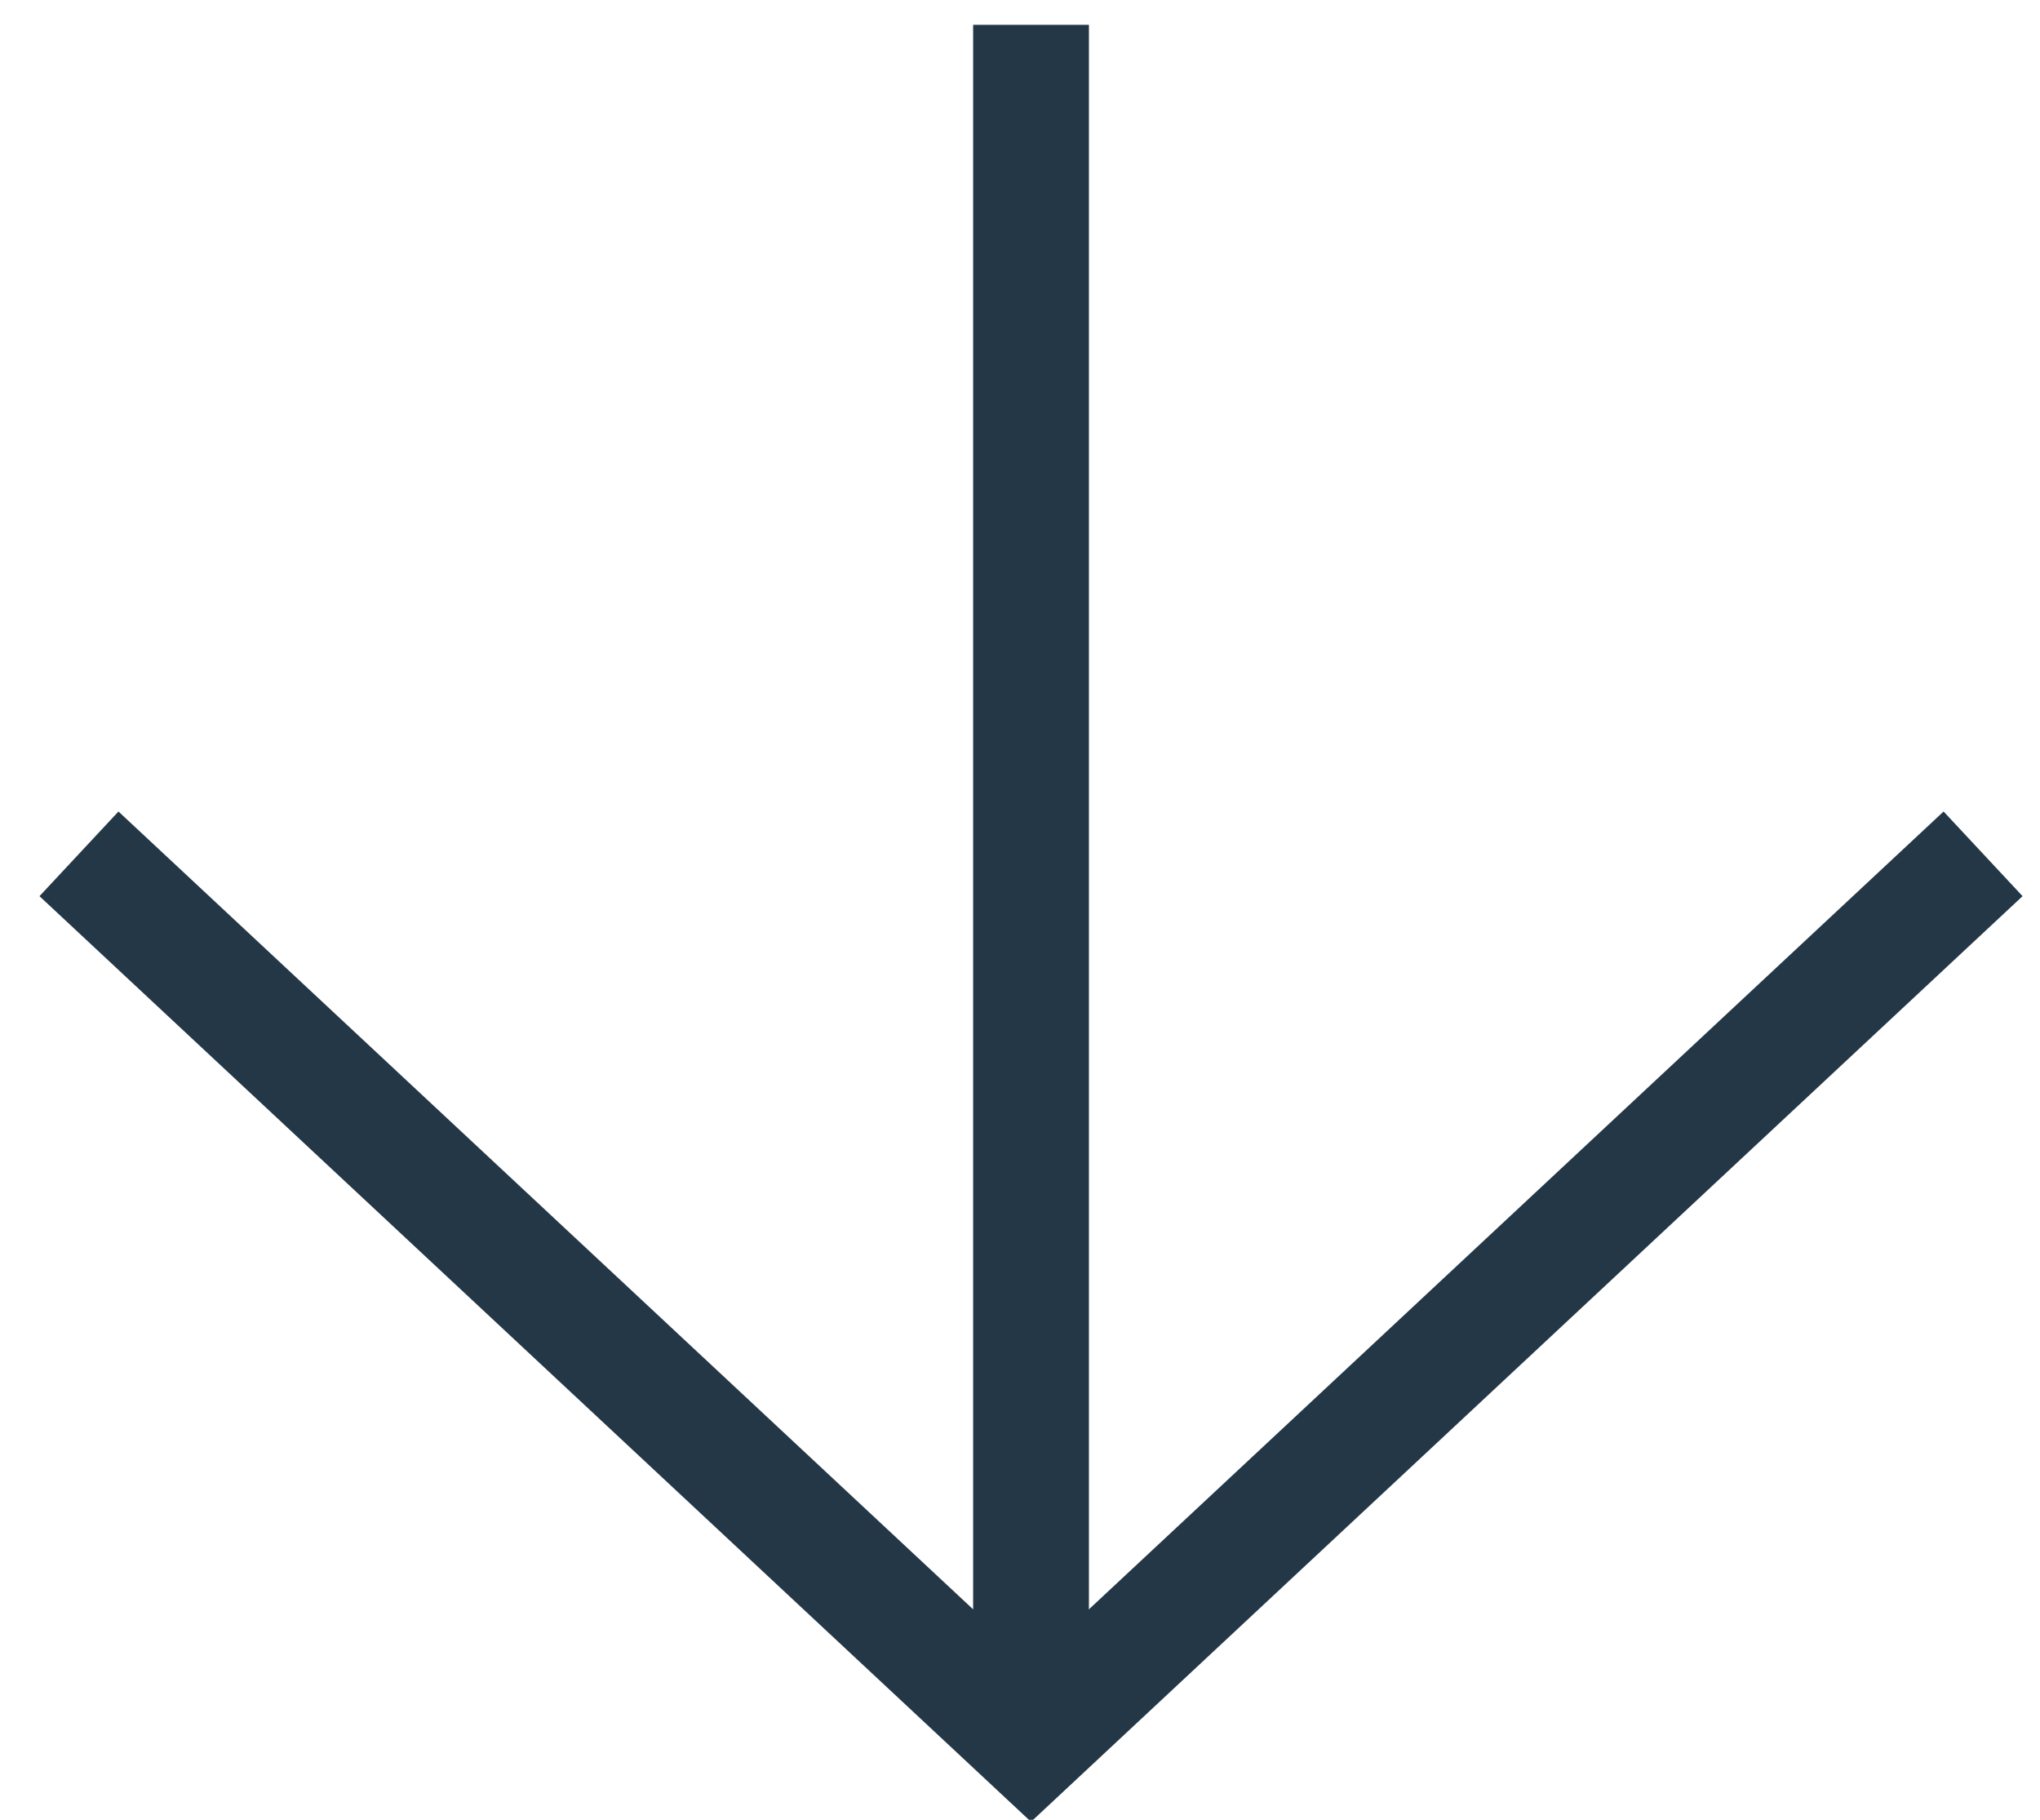
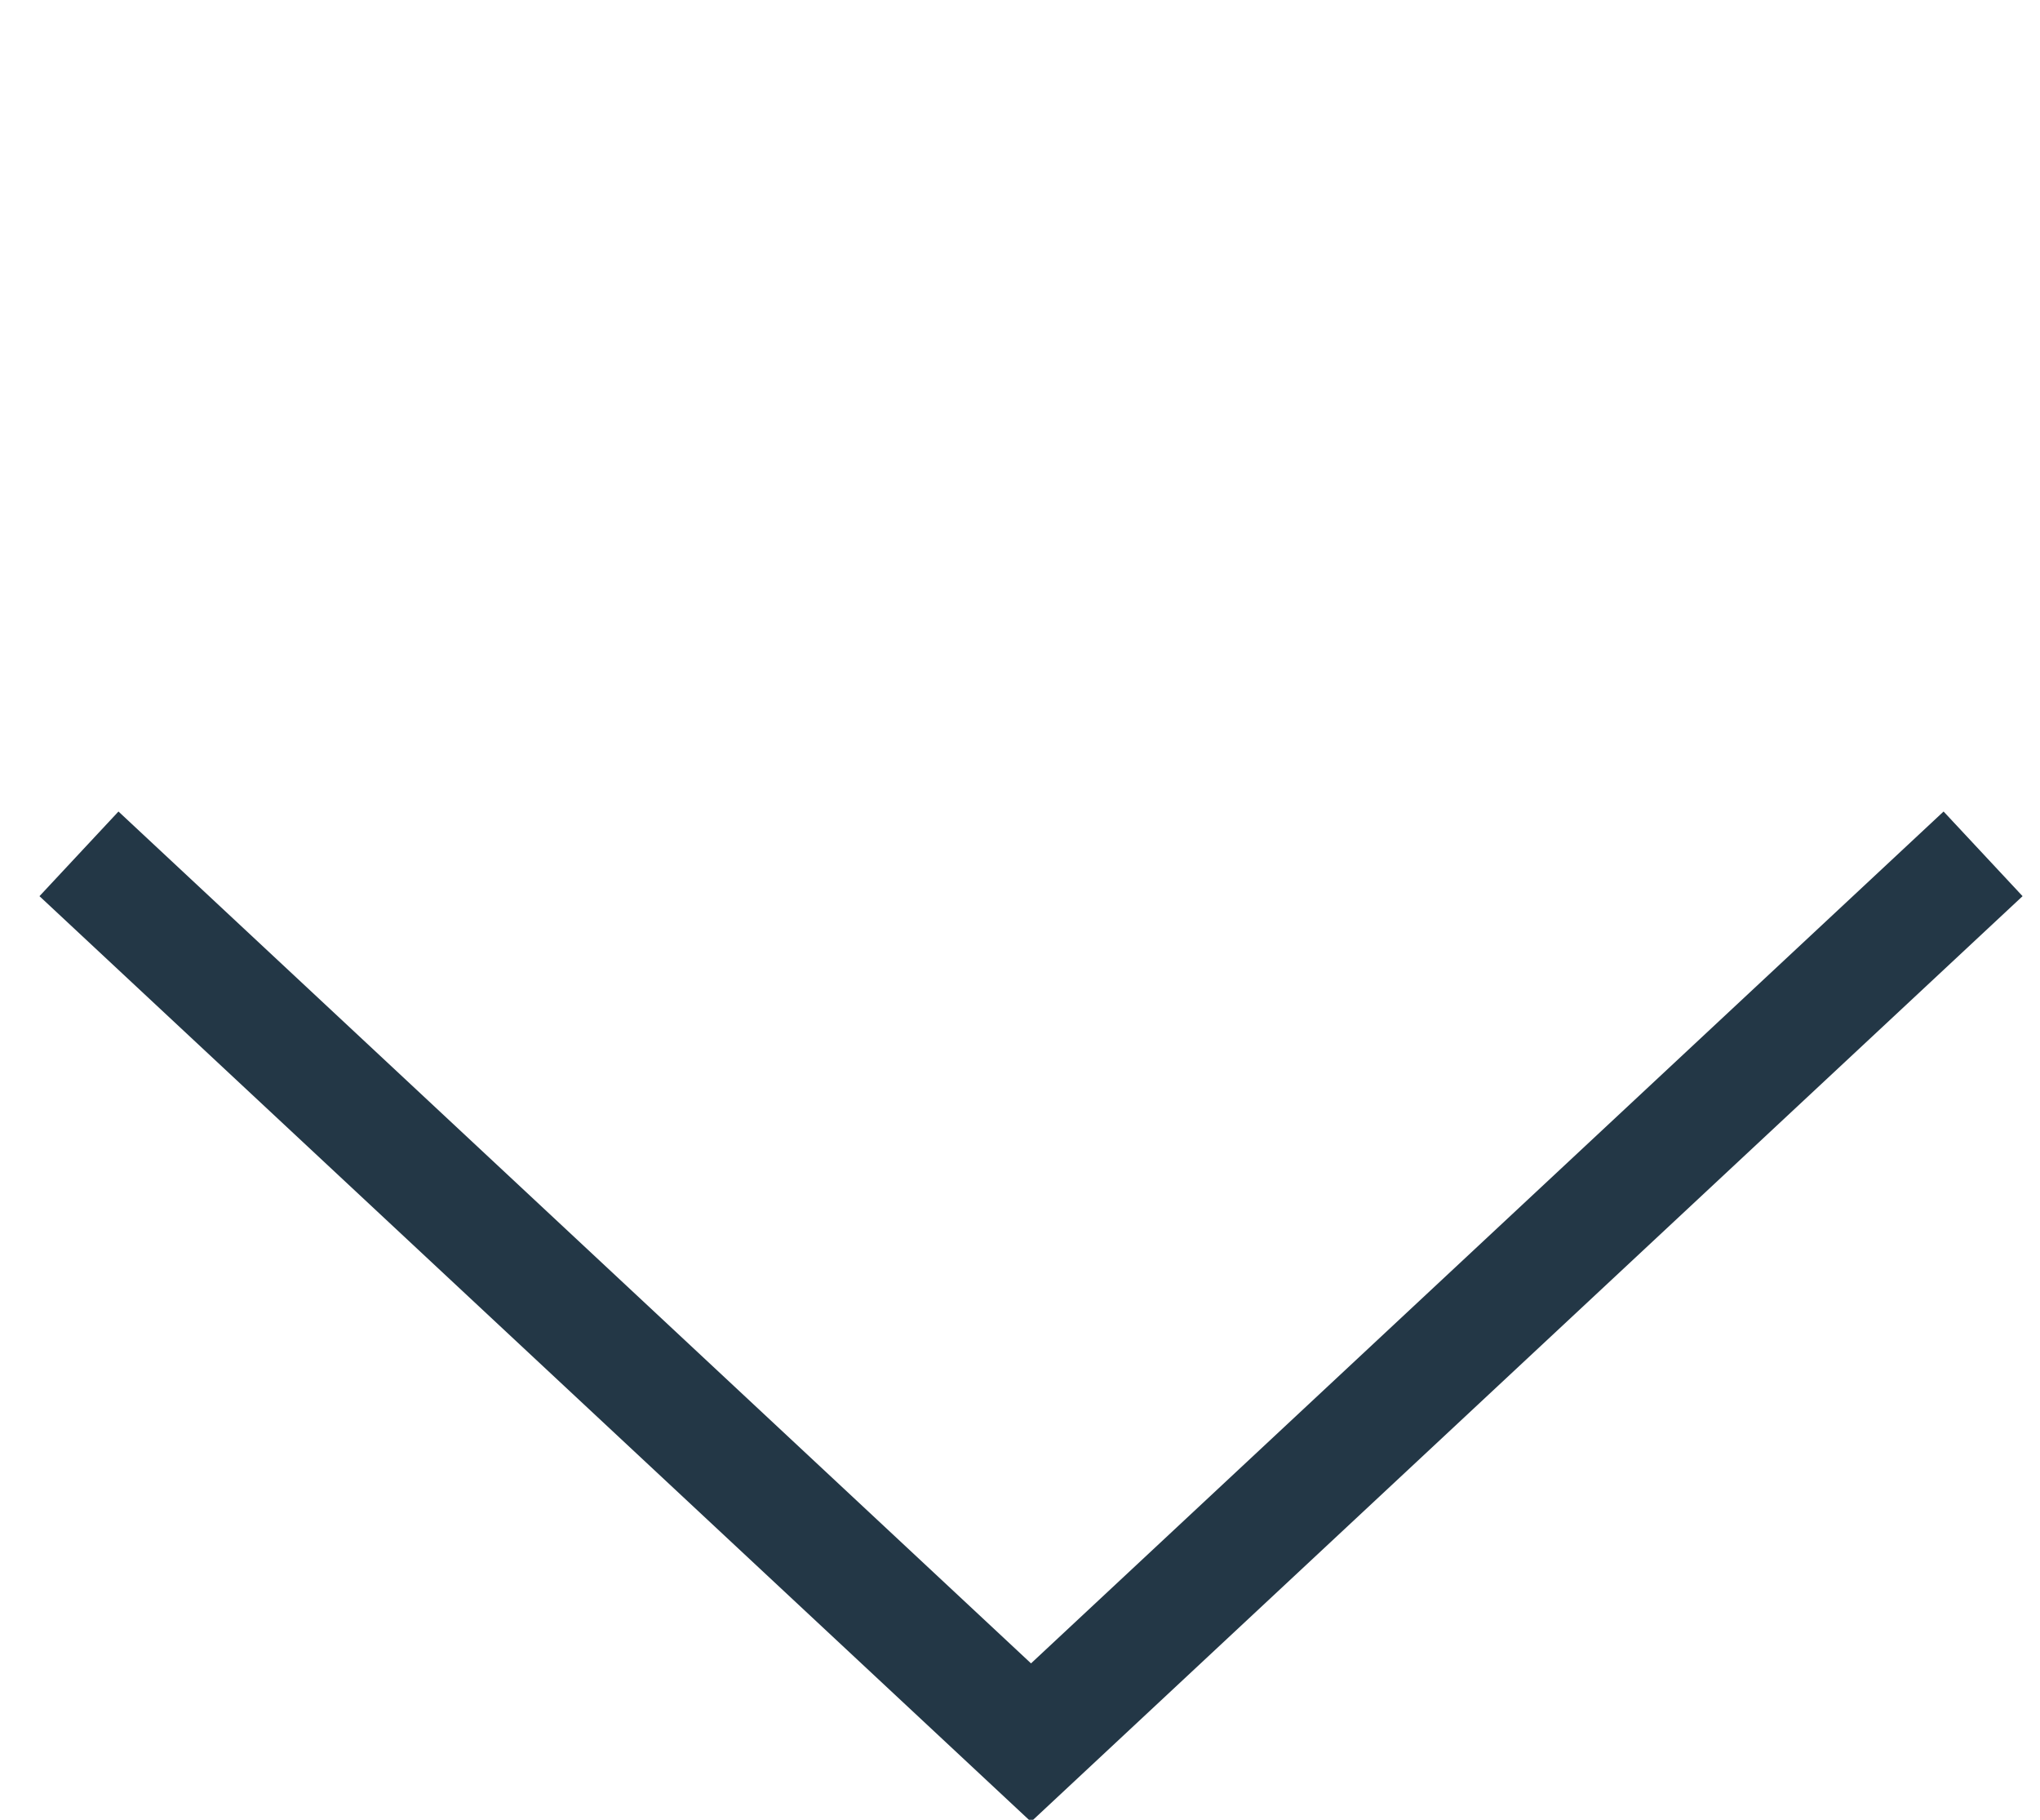
<svg xmlns="http://www.w3.org/2000/svg" width="37px" height="33px" viewBox="0 0 37 33" version="1.1">
  <title>Arrow</title>
  <desc>Created with Sketch.</desc>
  <g id="Desktop" stroke="none" stroke-width="1" fill="none" fill-rule="evenodd" stroke-linecap="square">
    <g id="COW9243-DowntownWebsite-R1" transform="translate(-1377, -779)" stroke="#233746" stroke-width="2.1">
      <g id="Hero">
        <g id="Arrow" transform="translate(1395.5, 796) rotate(-270) translate(-1395.5, -796) translate(1380, 779)">
-           <line x1="29.4" y1="16.8" x2="3.29869465e-13" y2="16.8" id="Stroke-1" />
          <polyline id="Stroke-3" points="14.7 33.3 30.1 16.8 14.7 0.3" />
        </g>
      </g>
    </g>
  </g>
</svg>